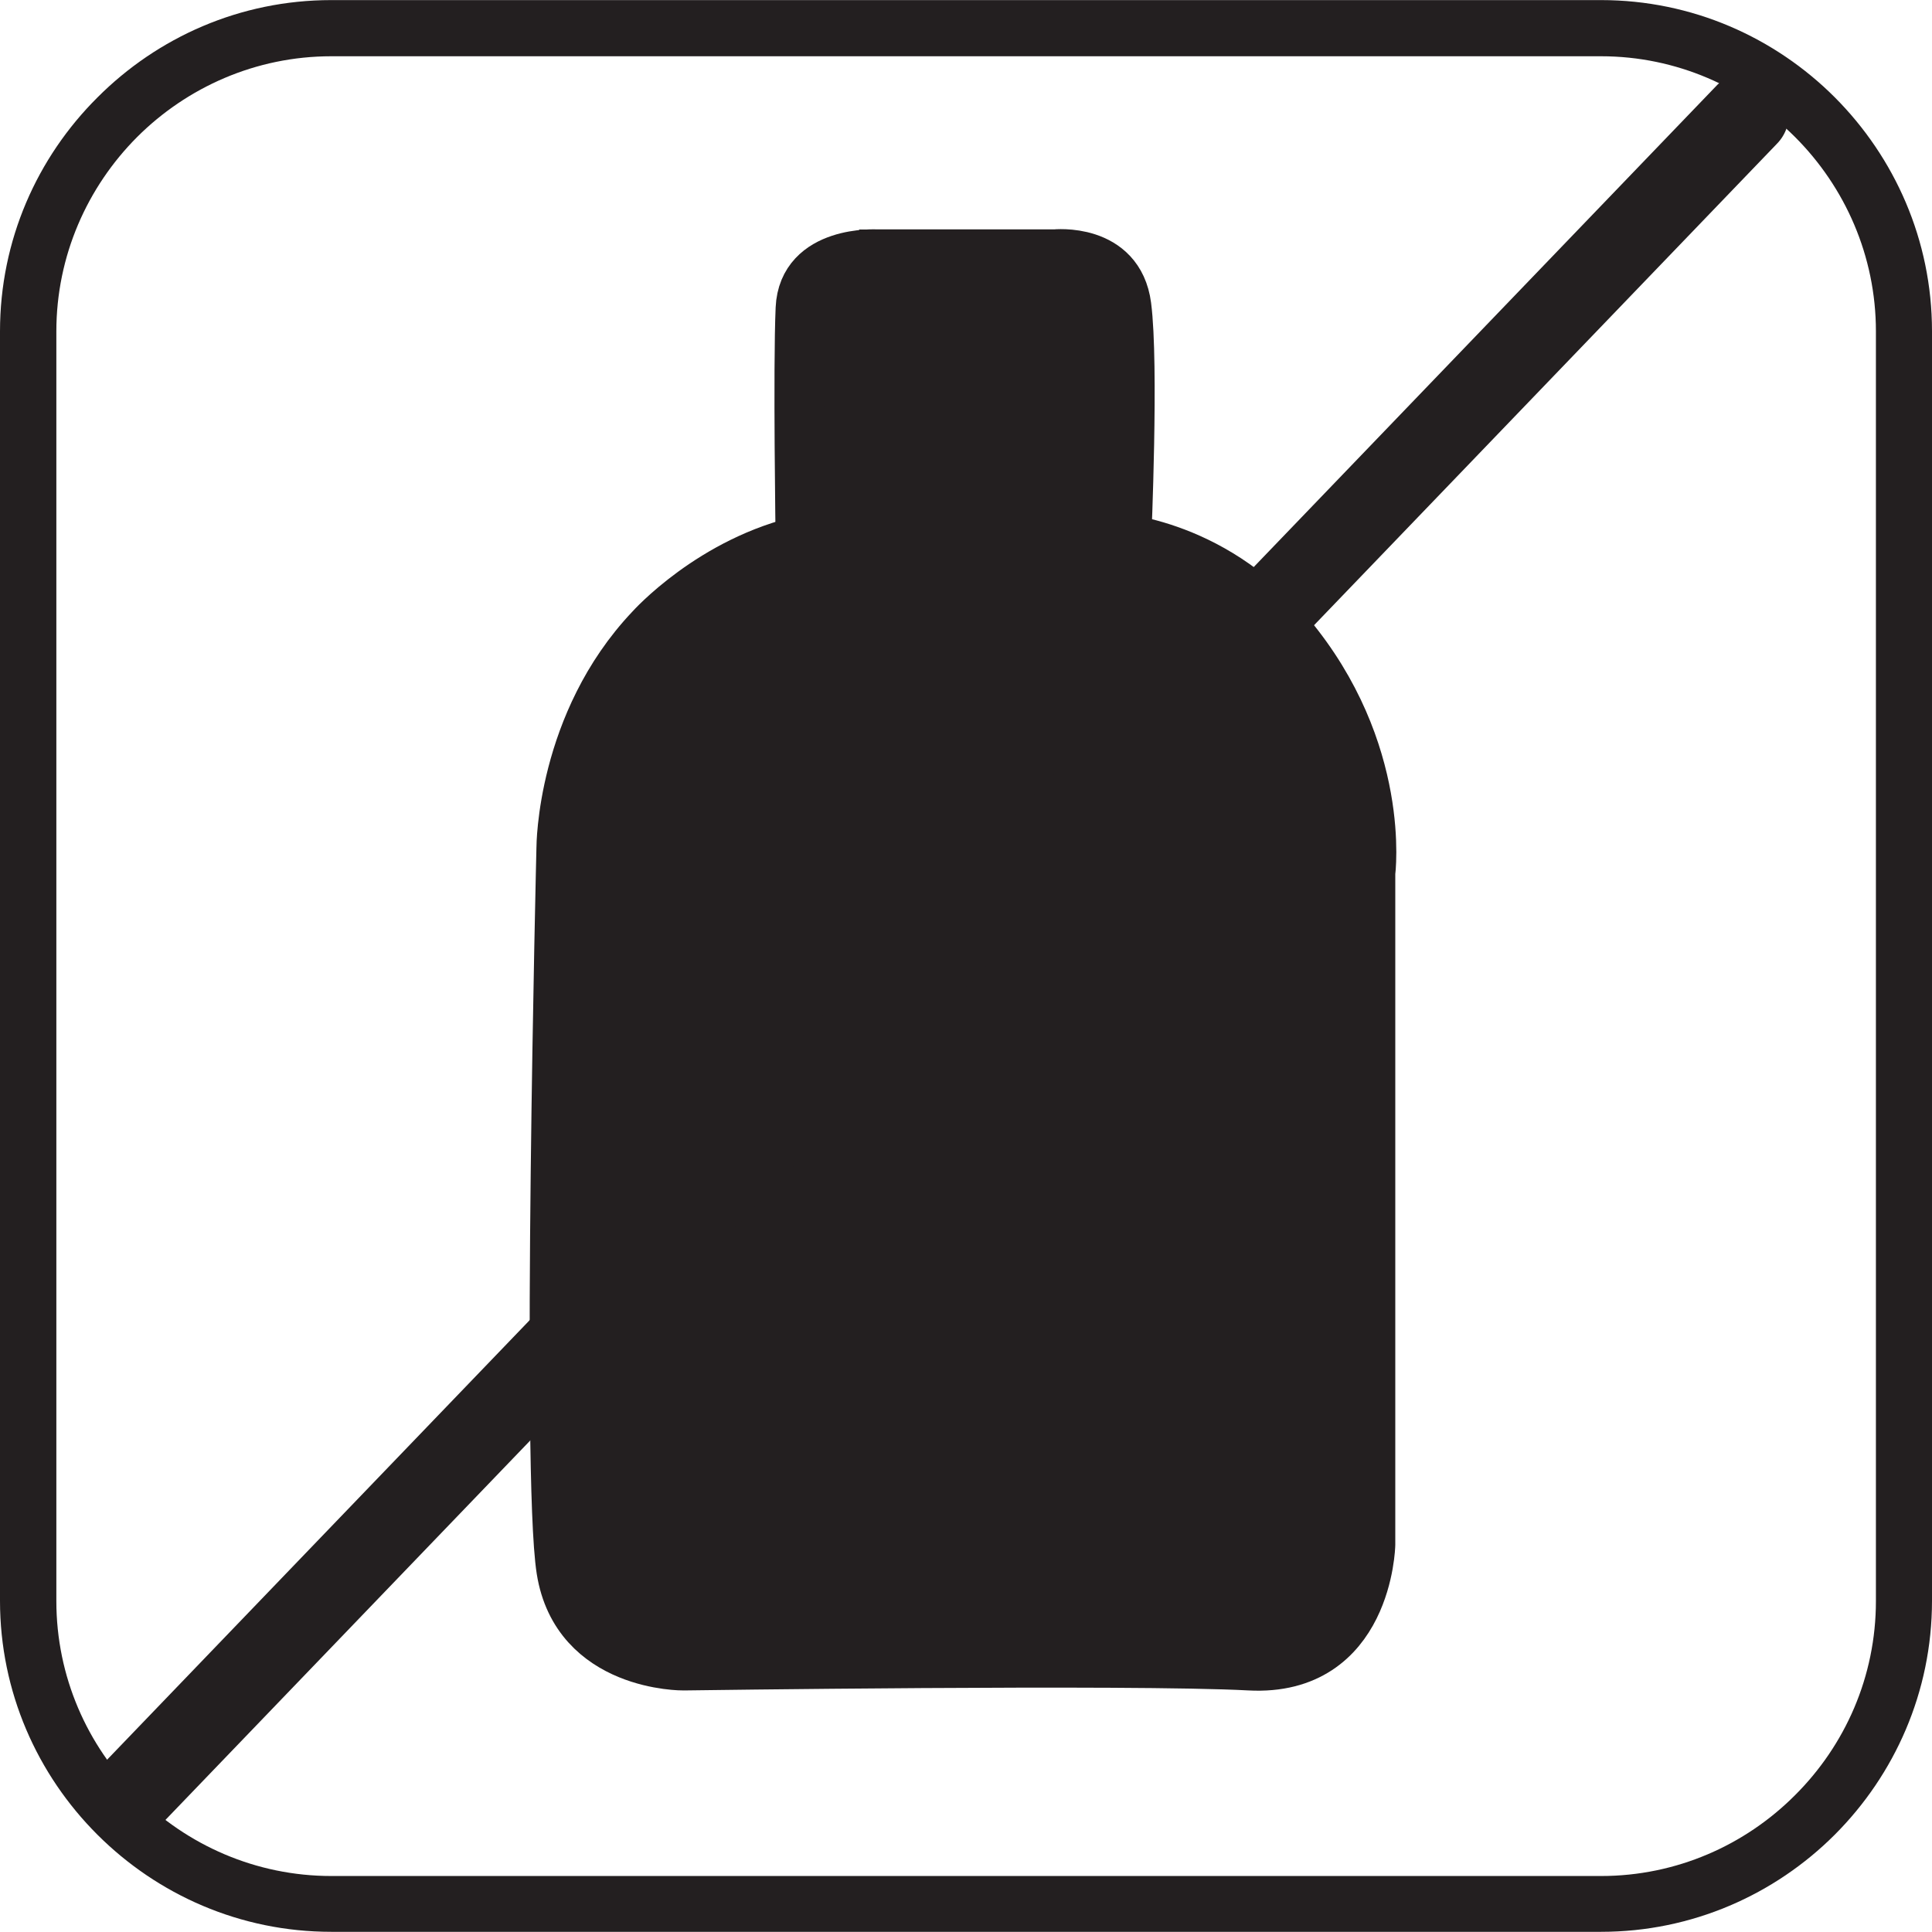
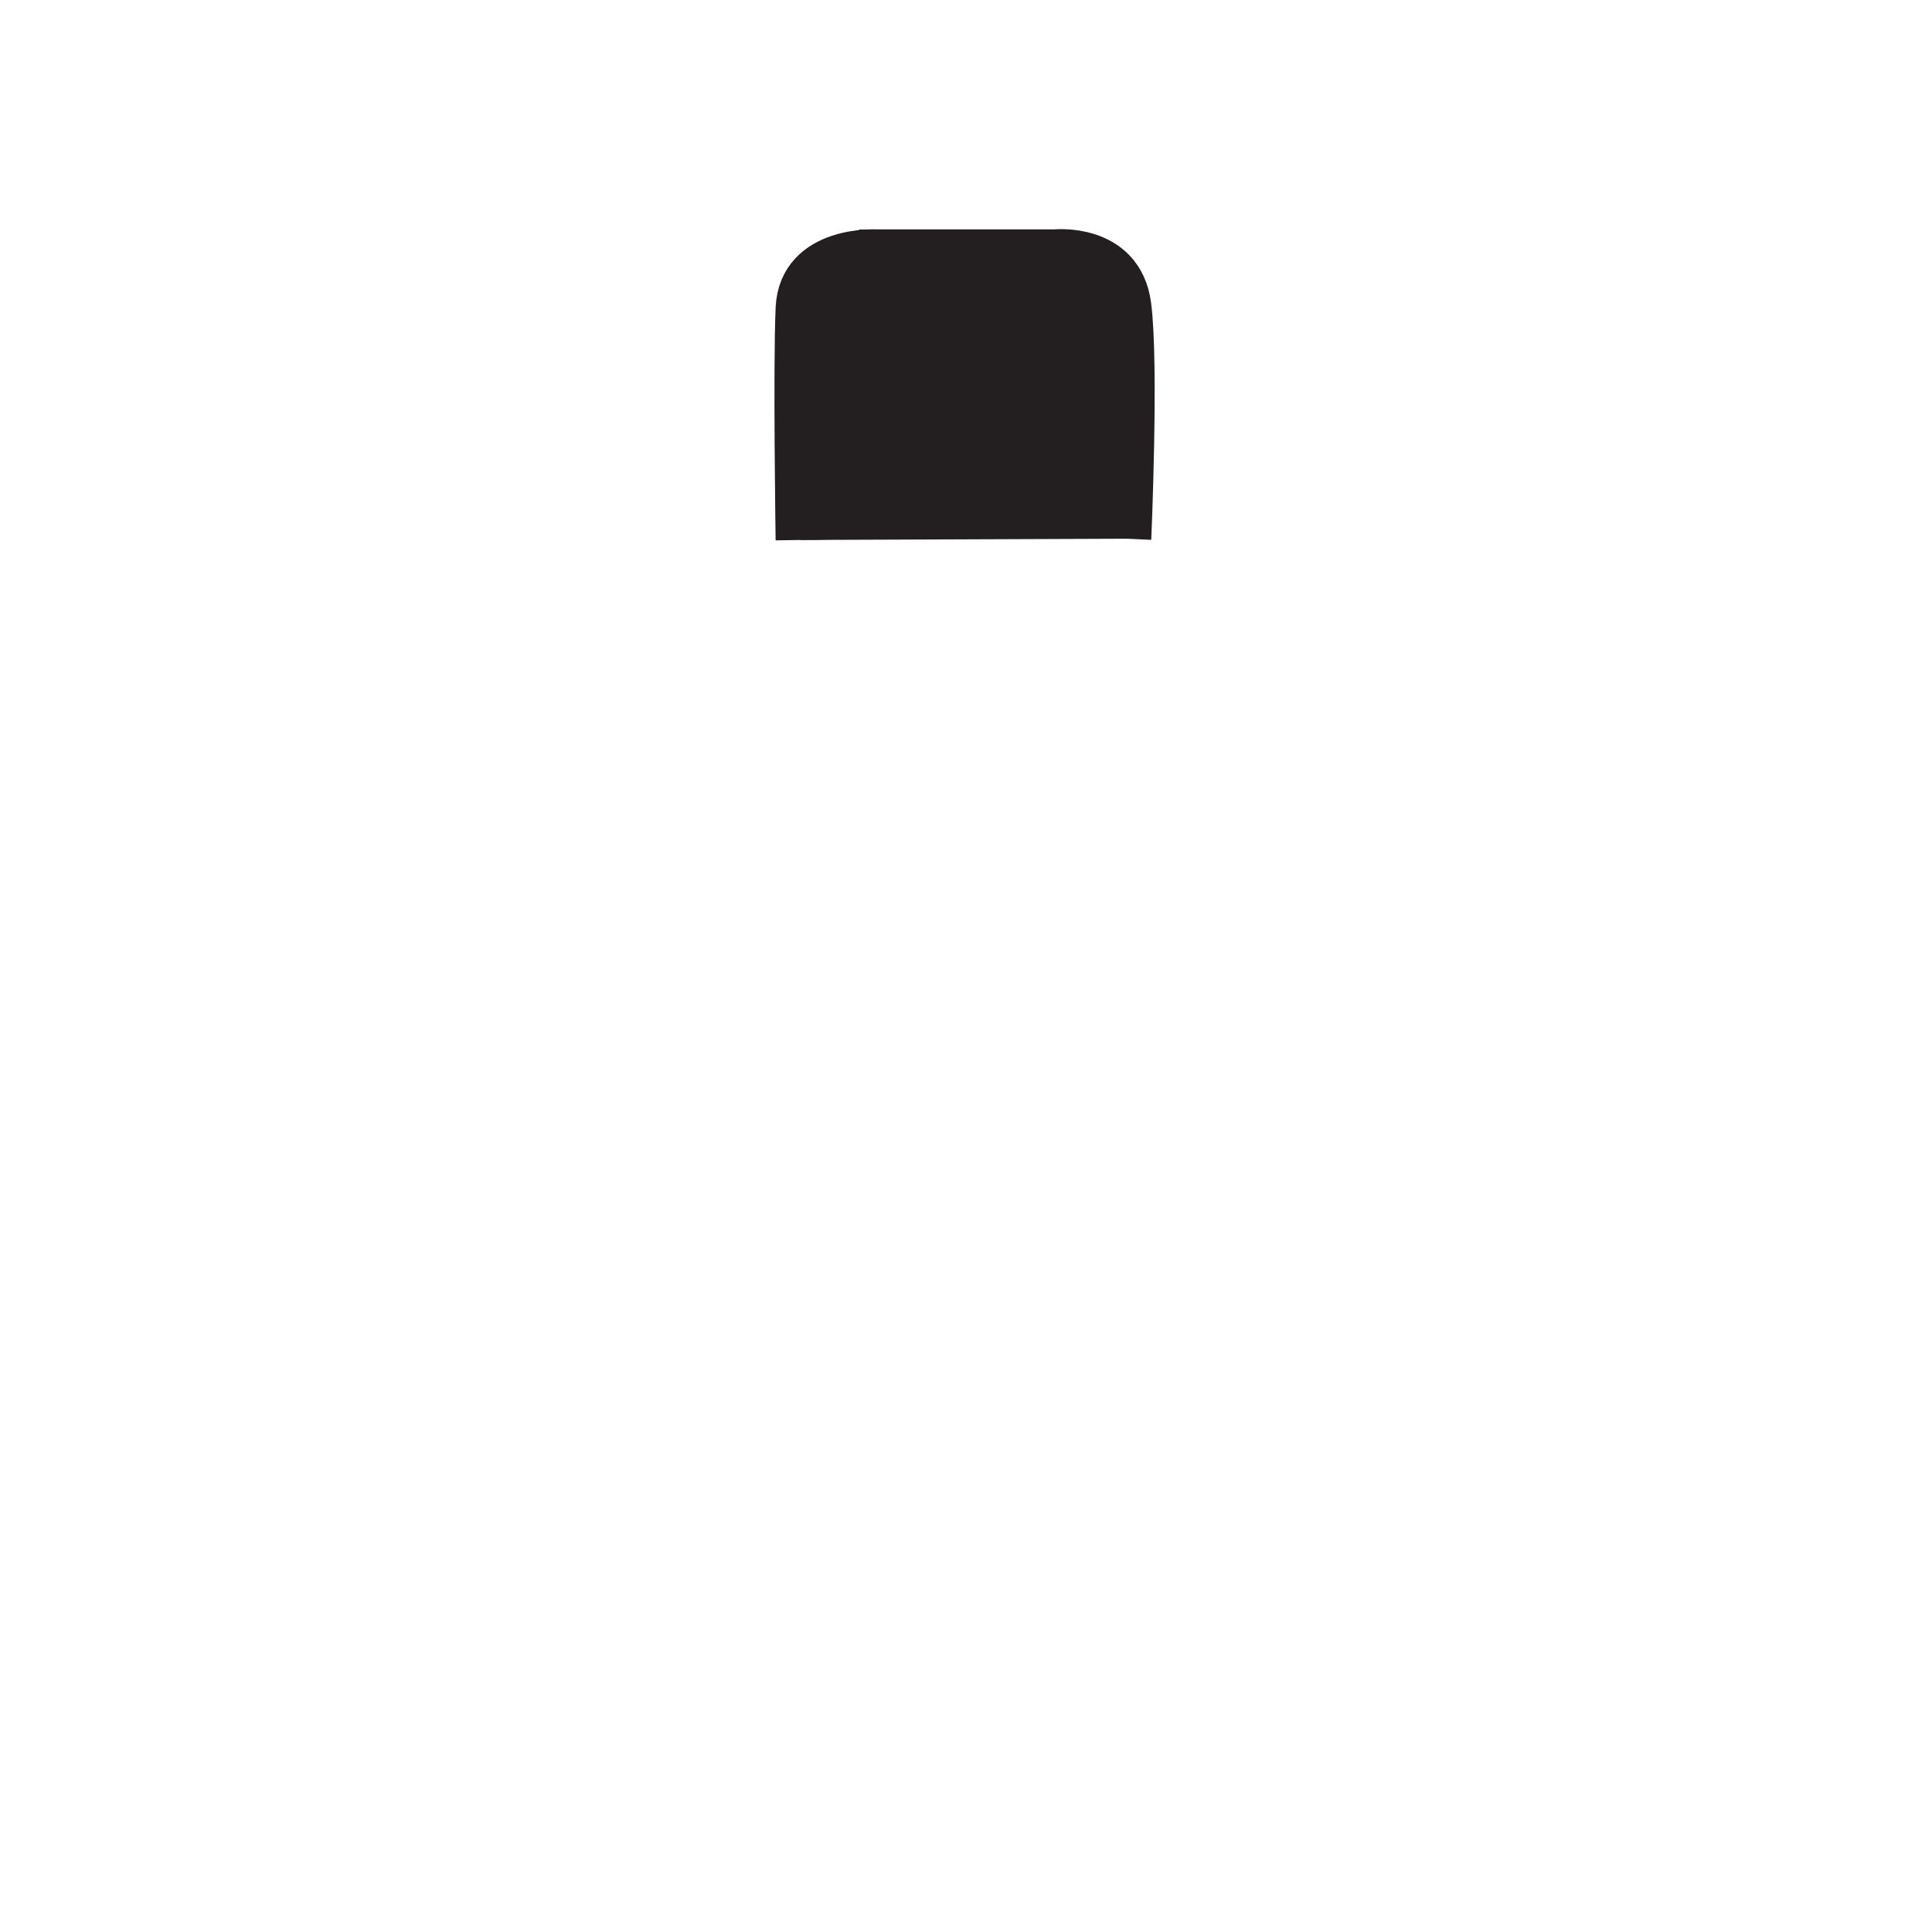
<svg xmlns="http://www.w3.org/2000/svg" width="216" height="216" viewBox="0 0 216 216" fill="none">
-   <path fill-rule="evenodd" clip-rule="evenodd" d="M37.04 0.01H179C189.18 0.01 198.43 4.18 205.13 10.88C211.82 17.59 216 26.83 216 37.03V178.97C216 189.17 211.83 198.41 205.13 205.12C198.42 211.83 189.16 215.98 179 215.98H37.04C26.84 215.98 17.61 211.83 10.89 205.12C4.17 198.41 0 189.16 0 178.97V37.05C0 26.85 4.15 17.61 10.89 10.9C17.6 4.17 26.84 0.01 37.04 0.01ZM179 6.29H37.04C28.59 6.29 20.9 9.76 15.33 15.32C9.76 20.91 6.3 28.6 6.3 37.05V178.99C6.3 187.46 9.75 195.13 15.33 200.7C20.88 206.27 28.59 209.74 37.04 209.74H179C187.43 209.74 195.12 206.29 200.69 200.7C206.28 195.13 209.73 187.46 209.73 178.99V37.05C209.73 28.62 206.28 20.91 200.69 15.32C195.12 9.76 187.43 6.29 179 6.29Z" fill="#231F20" />
-   <path d="M123.92 60.08C123.92 60.08 135.3 60.37 144.11 70.89C155.03 83.93 153.2 97.61 153.2 97.61V172.69C153.2 172.69 152.91 186.92 139.69 186.2C126.46 185.49 76.42 186.2 76.42 186.2C76.42 186.2 64.48 186.34 62.77 175.53C61.06 164.72 62.77 94.76 62.77 94.76C62.77 94.76 62.77 80.82 72.73 70.3C72.73 70.3 79.56 62.63 90.07 60.34L123.92 60.08Z" fill="#231F20" stroke="#231F20" stroke-width="5.589" stroke-miterlimit="10" />
  <path d="M125.92 60.23C125.92 60.23 126.77 40.74 125.92 34.2C125.07 27.66 117.93 28.44 117.93 28.44H98.05C98.05 28.44 89.8 27.95 89.51 34.49C89.22 41.03 89.51 60.37 89.51 60.37" fill="#231F20" />
  <path d="M125.92 60.23C125.92 60.23 126.77 40.74 125.92 34.2C125.07 27.66 117.93 28.44 117.93 28.44H98.05C98.05 28.44 89.8 27.95 89.51 34.49C89.22 41.03 89.51 60.37 89.51 60.37" stroke="#231F20" stroke-width="5.589" stroke-miterlimit="10" />
-   <path d="M195.32 12.79L14.19 201.19" stroke="#231F20" stroke-width="9.369" stroke-miterlimit="10" stroke-linecap="round" stroke-linejoin="round" />
  <path d="M104.87 25.66H96.05V31.39H104.87V25.66Z" fill="#231F20" />
</svg>